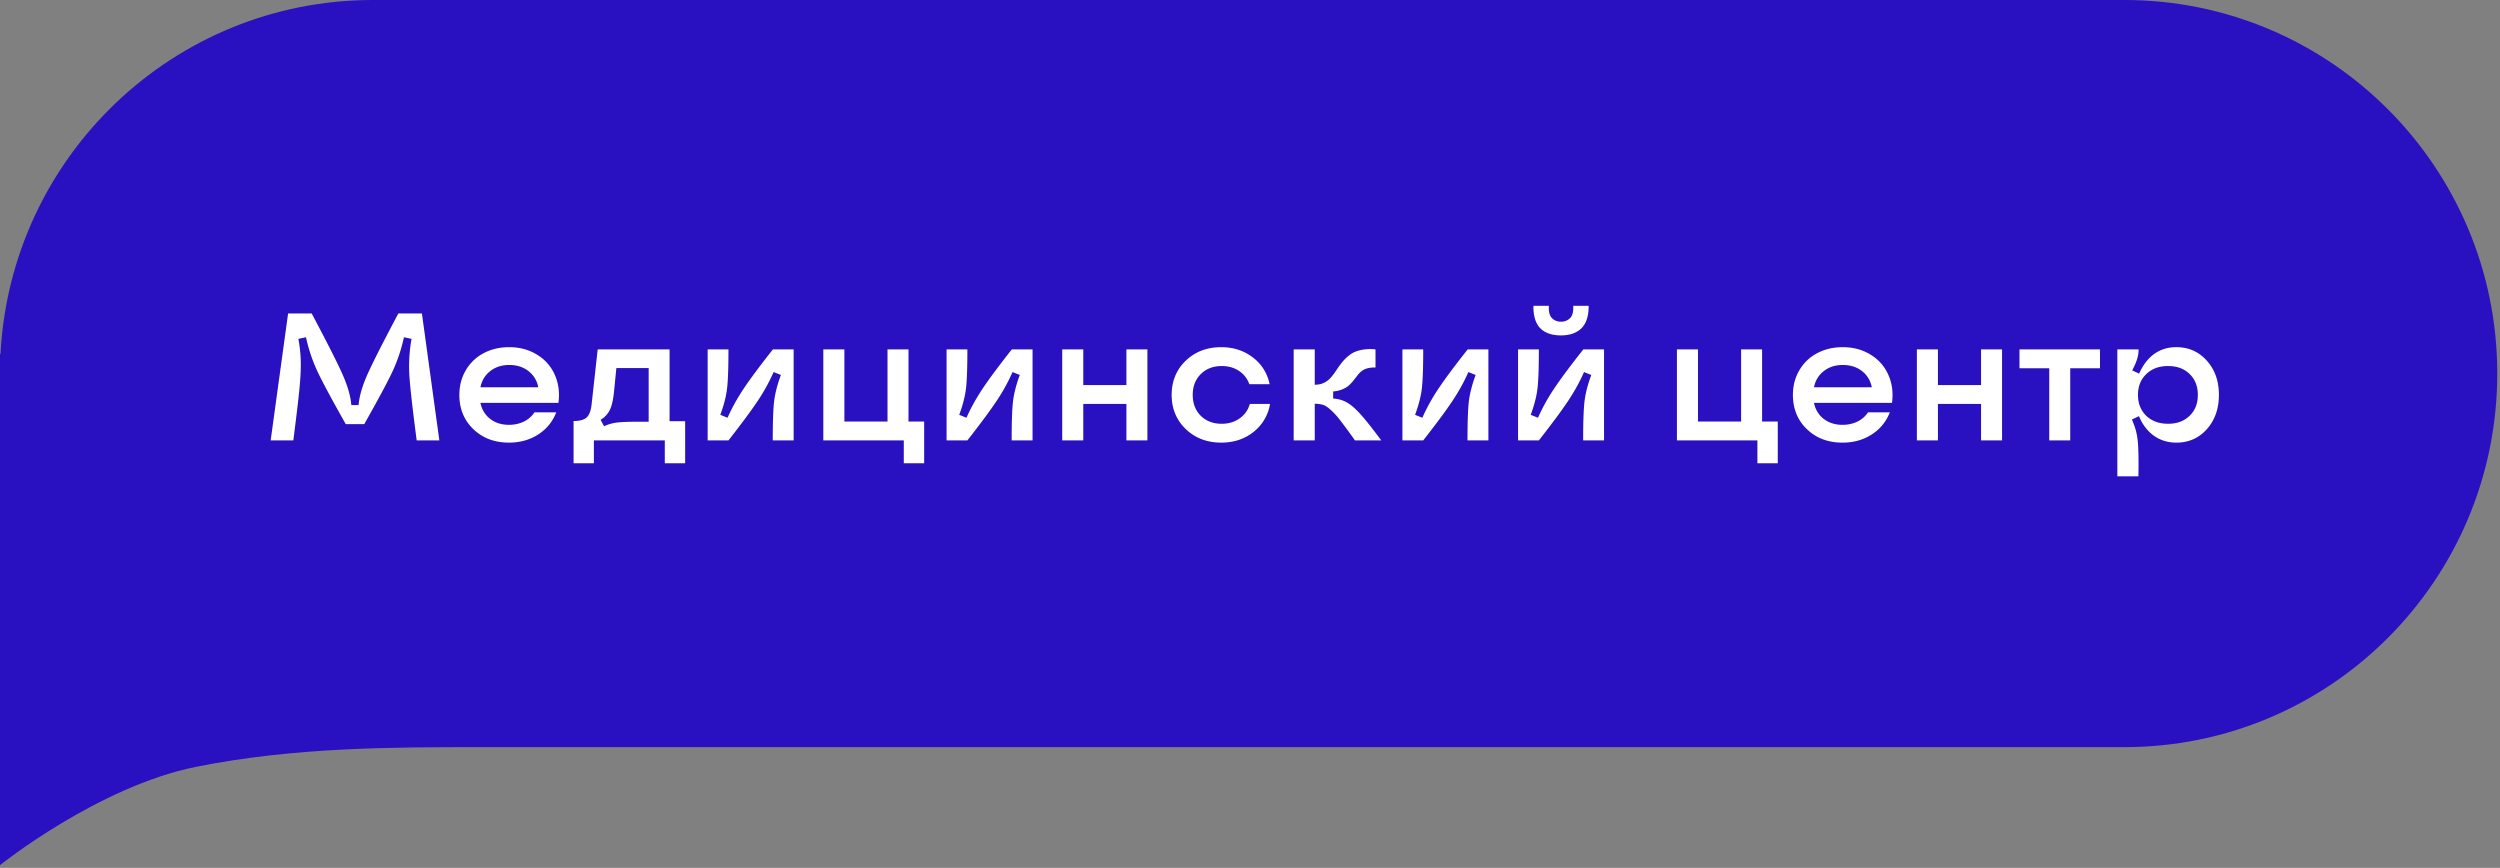
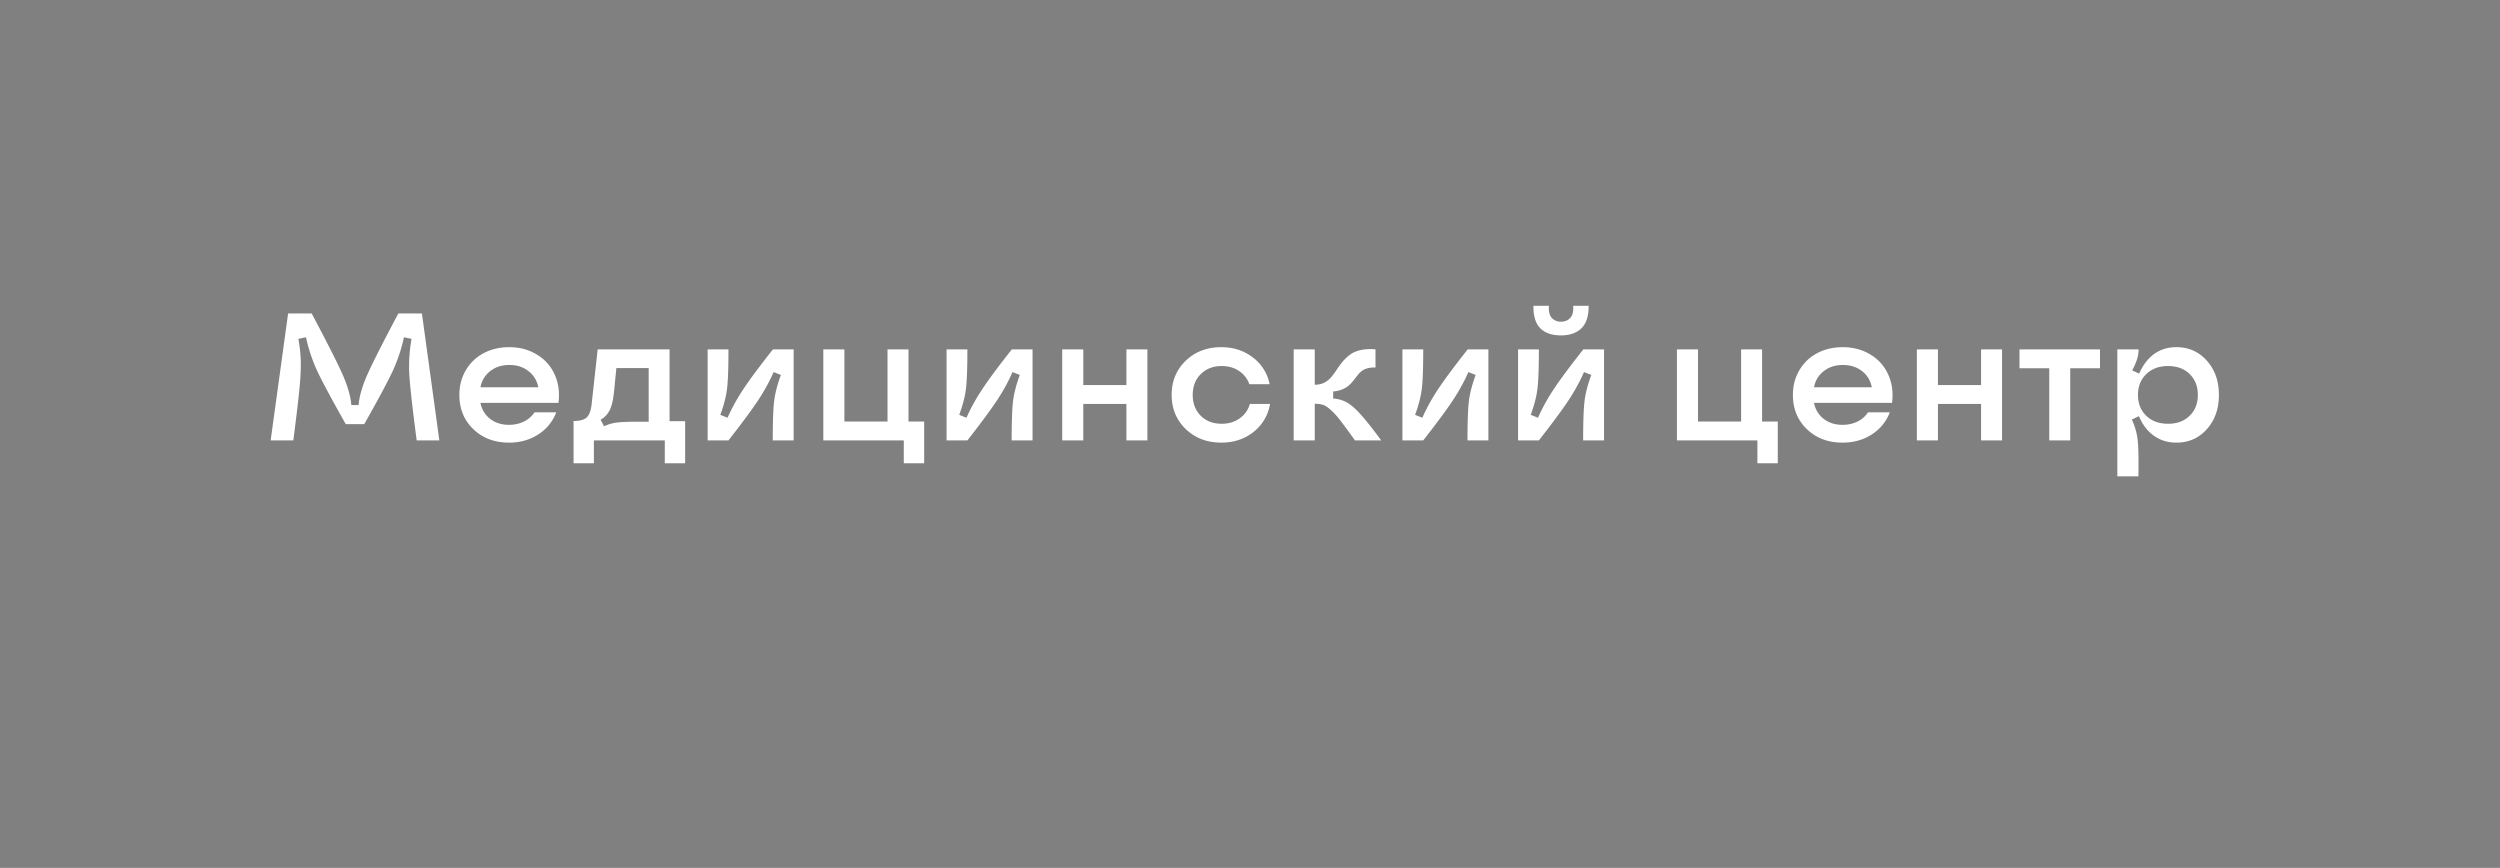
<svg xmlns="http://www.w3.org/2000/svg" width="193" height="67" fill="none">
  <rect width="100%" height="100%" fill="#808080" stroke="none" />
-   <path fill-rule="evenodd" clip-rule="evenodd" d="M0 28.84V27.32l.038.027C.813 12.113 13.388 0 28.788 0H164c15.899 0 28.788 12.912 28.788 28.84 0 15.927-12.889 28.839-28.788 28.839H37.121c-6.818 0-14.394 0-21.97 1.517C7.576 60.715 0 66.787 0 66.787V28.839Z" fill="#2910C0" />
  <path d="M22.645 34h-1.75l1.347-9.803h1.819c1.24 2.334 2.046 3.93 2.42 4.792.373.857.587 1.618.642 2.284h.56c.055-.661.27-1.42.643-2.277.374-.857 1.183-2.456 2.427-4.799h1.818L33.918 34h-1.75c-.337-2.575-.529-4.3-.574-5.175-.041-.88.018-1.768.177-2.666l-.587-.123a12.446 12.446 0 0 1-.834 2.536c-.36.789-1.103 2.179-2.229 4.17h-1.429c-1.13-2-1.875-3.393-2.235-4.177a12.476 12.476 0 0 1-.834-2.529l-.588.123c.114.63.176 1.215.185 1.757.013.538-.02 1.237-.103 2.099-.082.856-.24 2.185-.472 3.985Zm16.646.17c-1.112 0-2.028-.346-2.748-1.038-.72-.693-1.08-1.575-1.08-2.646 0-.701.164-1.333.492-1.893a3.432 3.432 0 0 1 1.367-1.32c.588-.314 1.249-.471 1.983-.471.81 0 1.526.191 2.146.574a3.386 3.386 0 0 1 1.374 1.552c.296.656.392 1.38.287 2.174H37.09c.105.514.355.927.752 1.237.396.305.88.458 1.449.458.424 0 .809-.084 1.155-.253a2.03 2.03 0 0 0 .814-.711h1.681a3.462 3.462 0 0 1-1.394 1.709c-.652.42-1.404.629-2.256.629Zm-2.201-4.272h4.464a2.019 2.019 0 0 0-.766-1.257c-.401-.31-.89-.465-1.47-.465-.578 0-1.068.157-1.47.472-.4.31-.653.726-.758 1.25Zm7.191 2.605c.47 0 .805-.091 1.005-.273.2-.183.328-.51.383-.985l.472-4.272h5.55v5.544h1.203v3.247h-1.572V34h-5.475v1.764H44.28v-3.261Zm2.085-.096.267.5c.314-.147.636-.24.964-.281.332-.046.852-.068 1.558-.068h.923v-4.143h-2.495l-.178 1.805c-.063.629-.17 1.1-.321 1.415a1.767 1.767 0 0 1-.718.772ZM59.656 34c0-1.431.036-2.445.109-3.042.073-.597.246-1.267.52-2.01l-.561-.225a14.69 14.69 0 0 1-1.21 2.2c-.488.735-1.247 1.76-2.277 3.077h-1.606v-7.027h1.606c0 1.43-.036 2.445-.11 3.042-.072.597-.245 1.267-.519 2.01l.56.225c.325-.734.732-1.472 1.225-2.215.492-.743 1.25-1.764 2.276-3.062h1.6V34h-1.614Zm10.116 1.764V34H63.56v-7.027h1.627v5.57h3.329v-5.57h1.62v5.57h1.21v3.22h-1.573ZM78.1 34c0-1.431.036-2.445.109-3.042.073-.597.246-1.267.52-2.01l-.561-.225c-.319.729-.722 1.463-1.21 2.2-.488.735-1.246 1.76-2.276 3.077h-1.607v-7.027h1.607c0 1.43-.037 2.445-.11 3.042-.073.597-.246 1.267-.52 2.01l.561.225c.324-.734.732-1.472 1.224-2.215.492-.743 1.25-1.764 2.276-3.062h1.6V34h-1.613Zm8.859 0v-2.816h-3.33V34h-1.626v-7.027h1.627v2.755h3.329v-2.755h1.62V34h-1.62Zm7.321.17c-1.098 0-2.012-.348-2.74-1.045-.725-.702-1.088-1.581-1.088-2.639 0-1.062.363-1.941 1.087-2.638.725-.698 1.638-1.046 2.741-1.046.94 0 1.753.264 2.44.793a3.377 3.377 0 0 1 1.293 2.064h-1.566a1.974 1.974 0 0 0-.8-1.025c-.373-.25-.815-.376-1.326-.376-.66 0-1.2.207-1.62.622-.415.41-.622.946-.622 1.606 0 .661.207 1.199.622 1.614.415.41.955.615 1.62.615.529 0 .99-.14 1.381-.417.392-.278.654-.65.786-1.114h1.559a3.443 3.443 0 0 1-1.272 2.16c-.692.551-1.524.827-2.495.827Zm5.592-.17v-7.027h1.627V29.7h.027c.269 0 .509-.055.718-.164.214-.114.392-.257.533-.43.146-.174.287-.365.424-.575.137-.21.287-.415.451-.615.169-.2.358-.378.568-.533.209-.16.481-.278.813-.356a3.643 3.643 0 0 1 1.156-.054v1.401a2.048 2.048 0 0 0-.65.068 1.238 1.238 0 0 0-.451.233 2.022 2.022 0 0 0-.315.335c-.095.123-.196.25-.3.383a2.95 2.95 0 0 1-.349.369c-.123.11-.287.207-.492.294a2.327 2.327 0 0 1-.711.164v.547c.406.027.766.132 1.08.314.314.182.663.488 1.046.916.387.428.916 1.096 1.586 2.003h-2.03a42.38 42.38 0 0 0-1.115-1.518 5.757 5.757 0 0 0-.752-.834c-.237-.214-.437-.346-.601-.396a2.368 2.368 0 0 0-.636-.082V34h-1.627Zm13.419 0c0-1.431.036-2.445.109-3.042.073-.597.247-1.267.52-2.01l-.561-.225c-.319.729-.722 1.463-1.21 2.2-.487.735-1.246 1.76-2.276 3.077h-1.606v-7.027h1.606c0 1.43-.036 2.445-.109 3.042-.073.597-.246 1.267-.52 2.01l.561.225a14.88 14.88 0 0 1 1.223-2.215c.493-.743 1.251-1.764 2.277-3.062h1.599V34h-1.613Zm8.928 0c0-1.431.036-2.445.109-3.042.073-.597.246-1.267.52-2.01l-.561-.225c-.319.729-.722 1.463-1.21 2.2-.487.735-1.246 1.76-2.276 3.077h-1.607v-7.027h1.607c0 1.43-.037 2.445-.11 3.042-.072.597-.246 1.267-.519 2.01l.56.225a14.98 14.98 0 0 1 1.224-2.215c.492-.743 1.251-1.764 2.276-3.062h1.6V34h-1.613Zm-1.709-8.107c-.246 0-.474-.023-.684-.069a2.03 2.03 0 0 1-.595-.232 1.685 1.685 0 0 1-.471-.424 1.977 1.977 0 0 1-.287-.656 3.239 3.239 0 0 1-.089-.903h1.189c-.027.429.048.74.226.937a.937.937 0 0 0 .711.287.94.94 0 0 0 .711-.287c.182-.196.259-.508.232-.937h1.19c.004.42-.048.782-.158 1.087a1.67 1.67 0 0 1-.464.711 1.936 1.936 0 0 1-.677.37 2.775 2.775 0 0 1-.834.116Zm15.162 9.87V34h-6.214v-7.027h1.627v5.57h3.329v-5.57h1.62v5.57h1.21v3.22h-1.572Zm6.569-1.592c-1.112 0-2.028-.346-2.748-1.04-.72-.692-1.08-1.574-1.08-2.645 0-.701.164-1.333.492-1.893a3.433 3.433 0 0 1 1.367-1.32c.588-.314 1.249-.471 1.983-.471.811 0 1.527.191 2.146.574a3.378 3.378 0 0 1 1.374 1.552c.297.656.392 1.38.288 2.174h-6.023c.105.514.356.927.752 1.237.397.305.88.458 1.449.458.424 0 .809-.084 1.156-.253a2.03 2.03 0 0 0 .813-.711h1.682a3.467 3.467 0 0 1-1.395 1.709c-.652.42-1.404.629-2.256.629Zm-2.201-4.273h4.464c-.105-.528-.36-.947-.766-1.257-.401-.31-.891-.465-1.469-.465-.579 0-1.069.157-1.47.472-.401.31-.654.726-.759 1.25ZM152.938 34v-2.816h-3.329V34h-1.627v-7.027h1.627v2.755h3.329v-2.755h1.621V34h-1.621Zm5.264 0v-5.571h-2.297v-1.456h6.214v1.456h-2.297V34h-1.62Zm6.898-7.027c0 .26-.039.51-.117.752-.073.241-.198.53-.376.868l.534.253c.296-.67.685-1.178 1.169-1.525.487-.346 1.055-.52 1.702-.52.952 0 1.738.35 2.358 1.047.62.692.93 1.572.93 2.638 0 1.067-.31 1.949-.93 2.646-.62.693-1.406 1.039-2.358 1.039-.652 0-1.226-.176-1.723-.526-.497-.351-.884-.857-1.162-1.518l-.547.26c.237.515.385 1.036.444 1.565.064.524.085 1.465.062 2.823h-1.627v-9.802h1.641Zm2.276 1.285c-.693 0-1.253.207-1.682.622-.428.41-.642.946-.642 1.606 0 .661.214 1.199.642 1.614.429.41.989.615 1.682.615.688 0 1.242-.205 1.661-.615.424-.41.636-.948.636-1.614 0-.665-.212-1.203-.636-1.613-.419-.41-.973-.615-1.661-.615Z" fill="#fff" />
</svg>